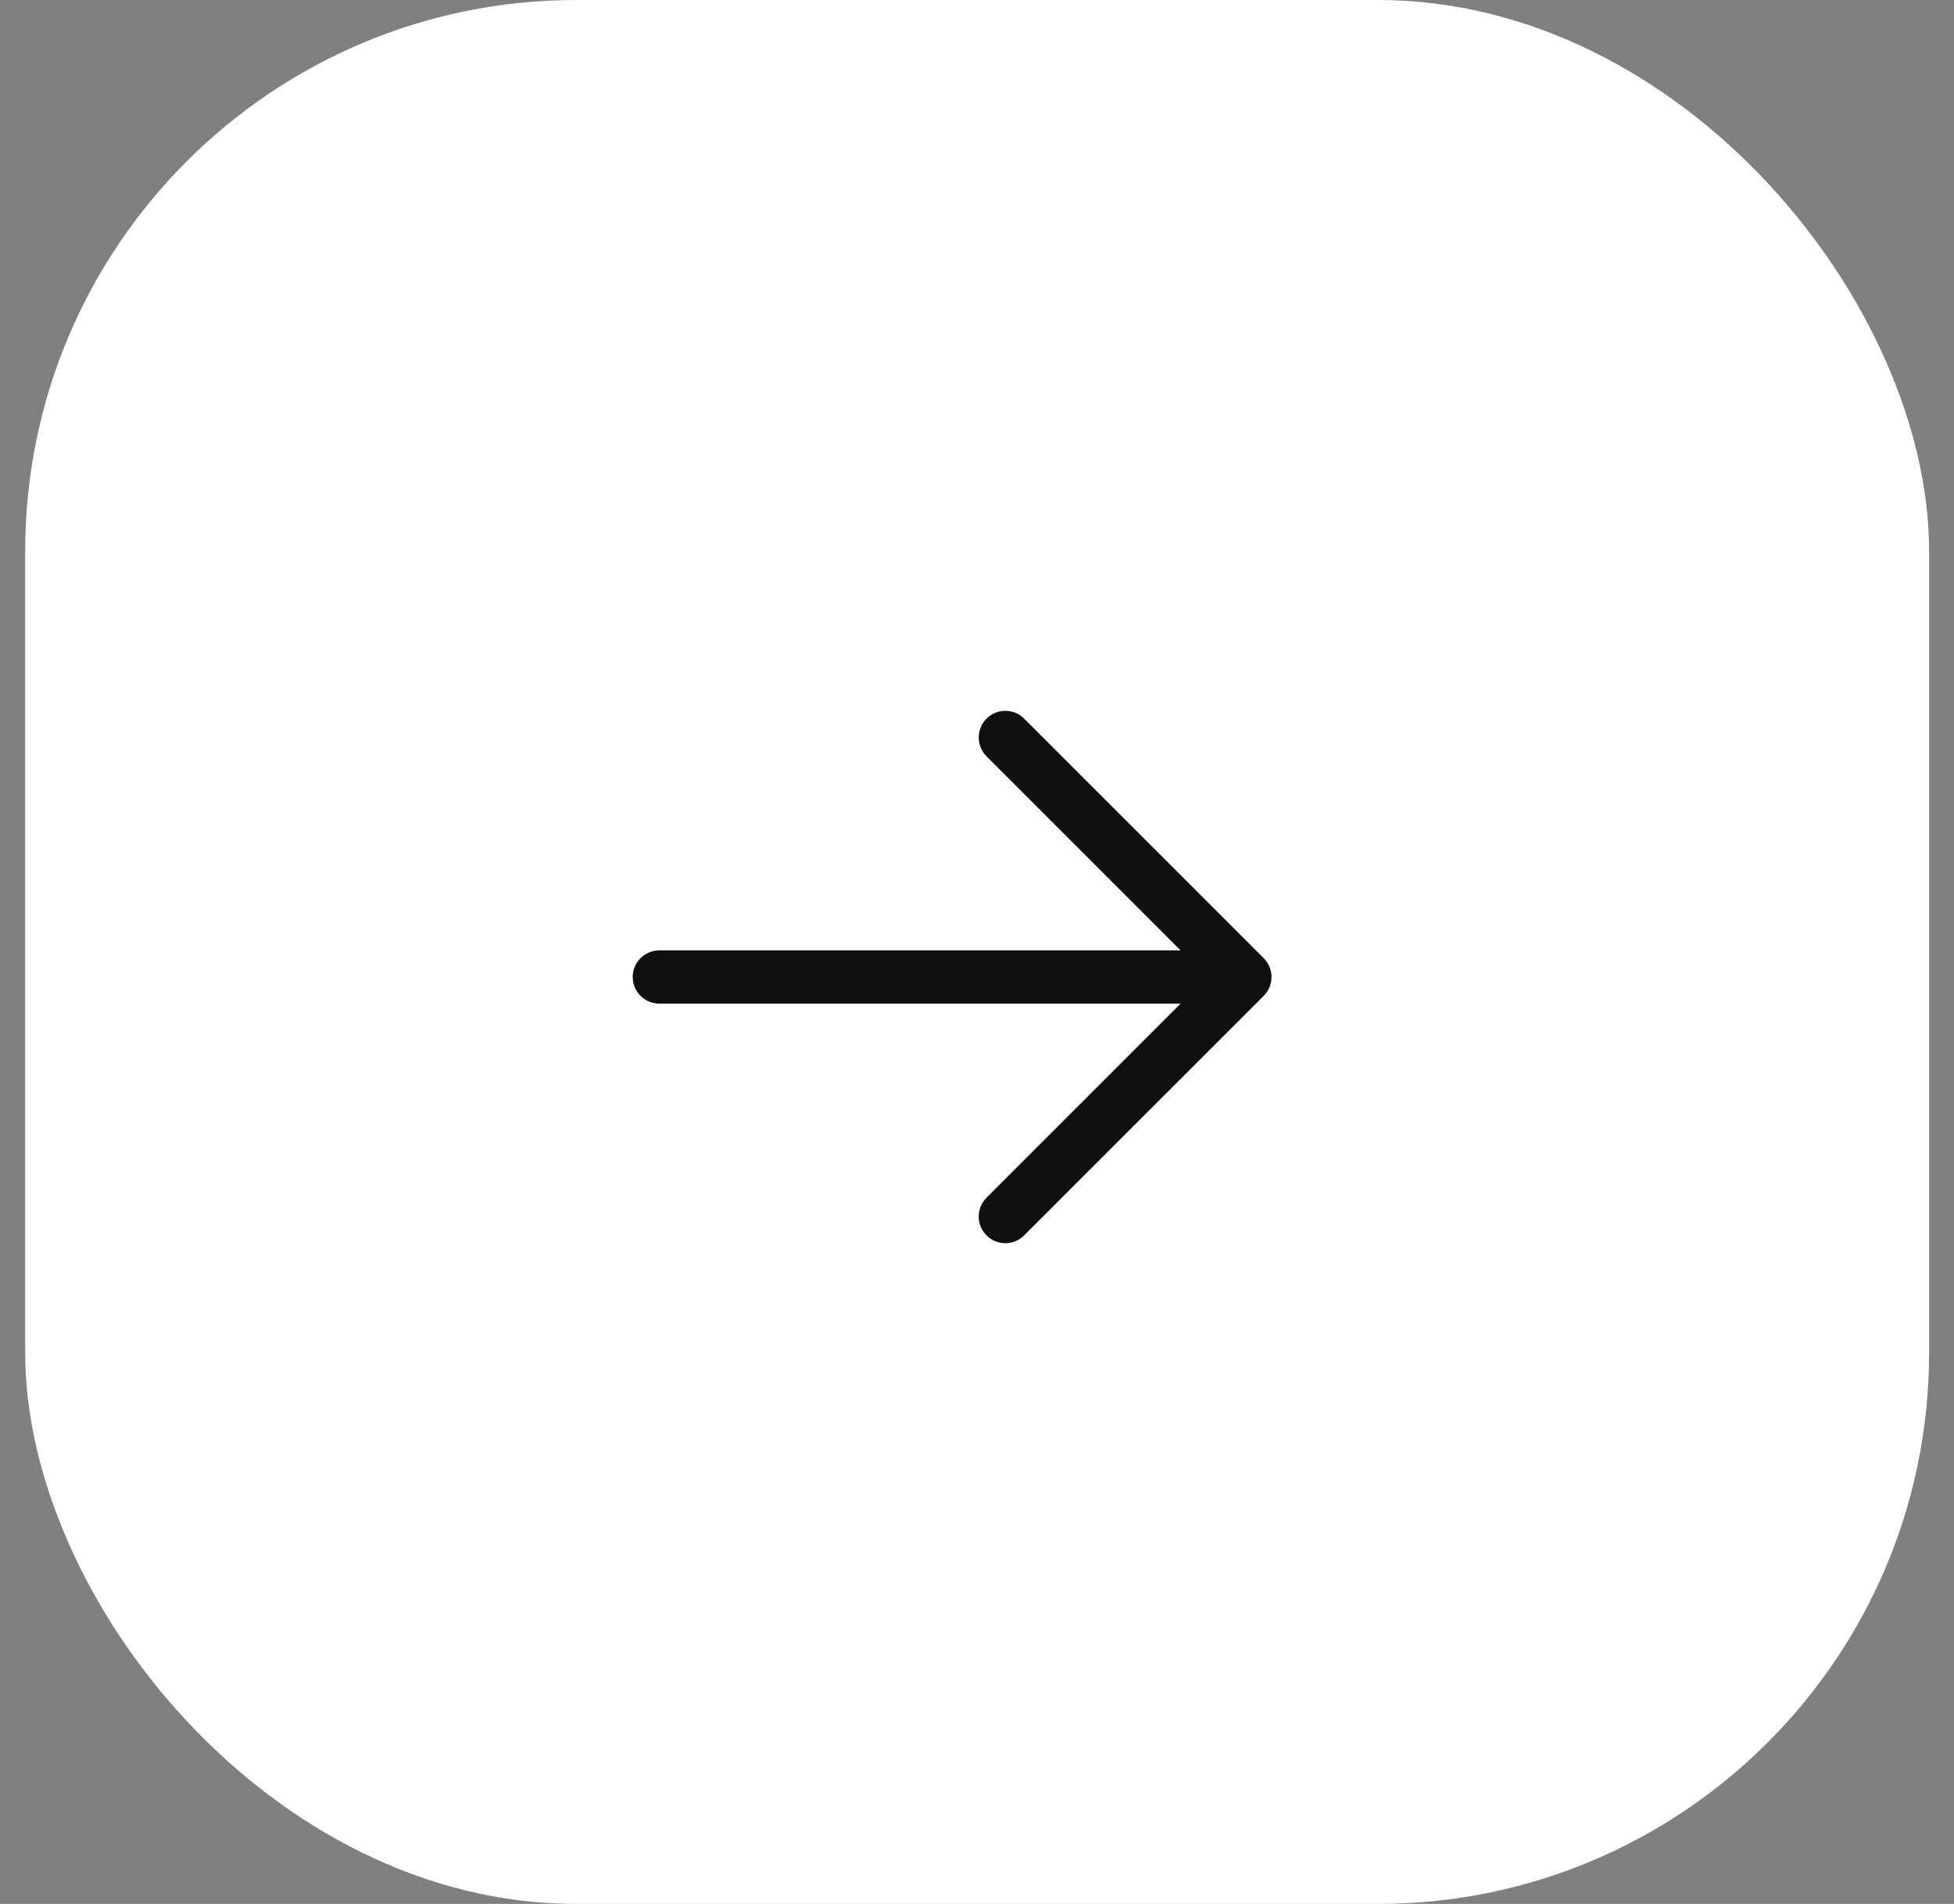
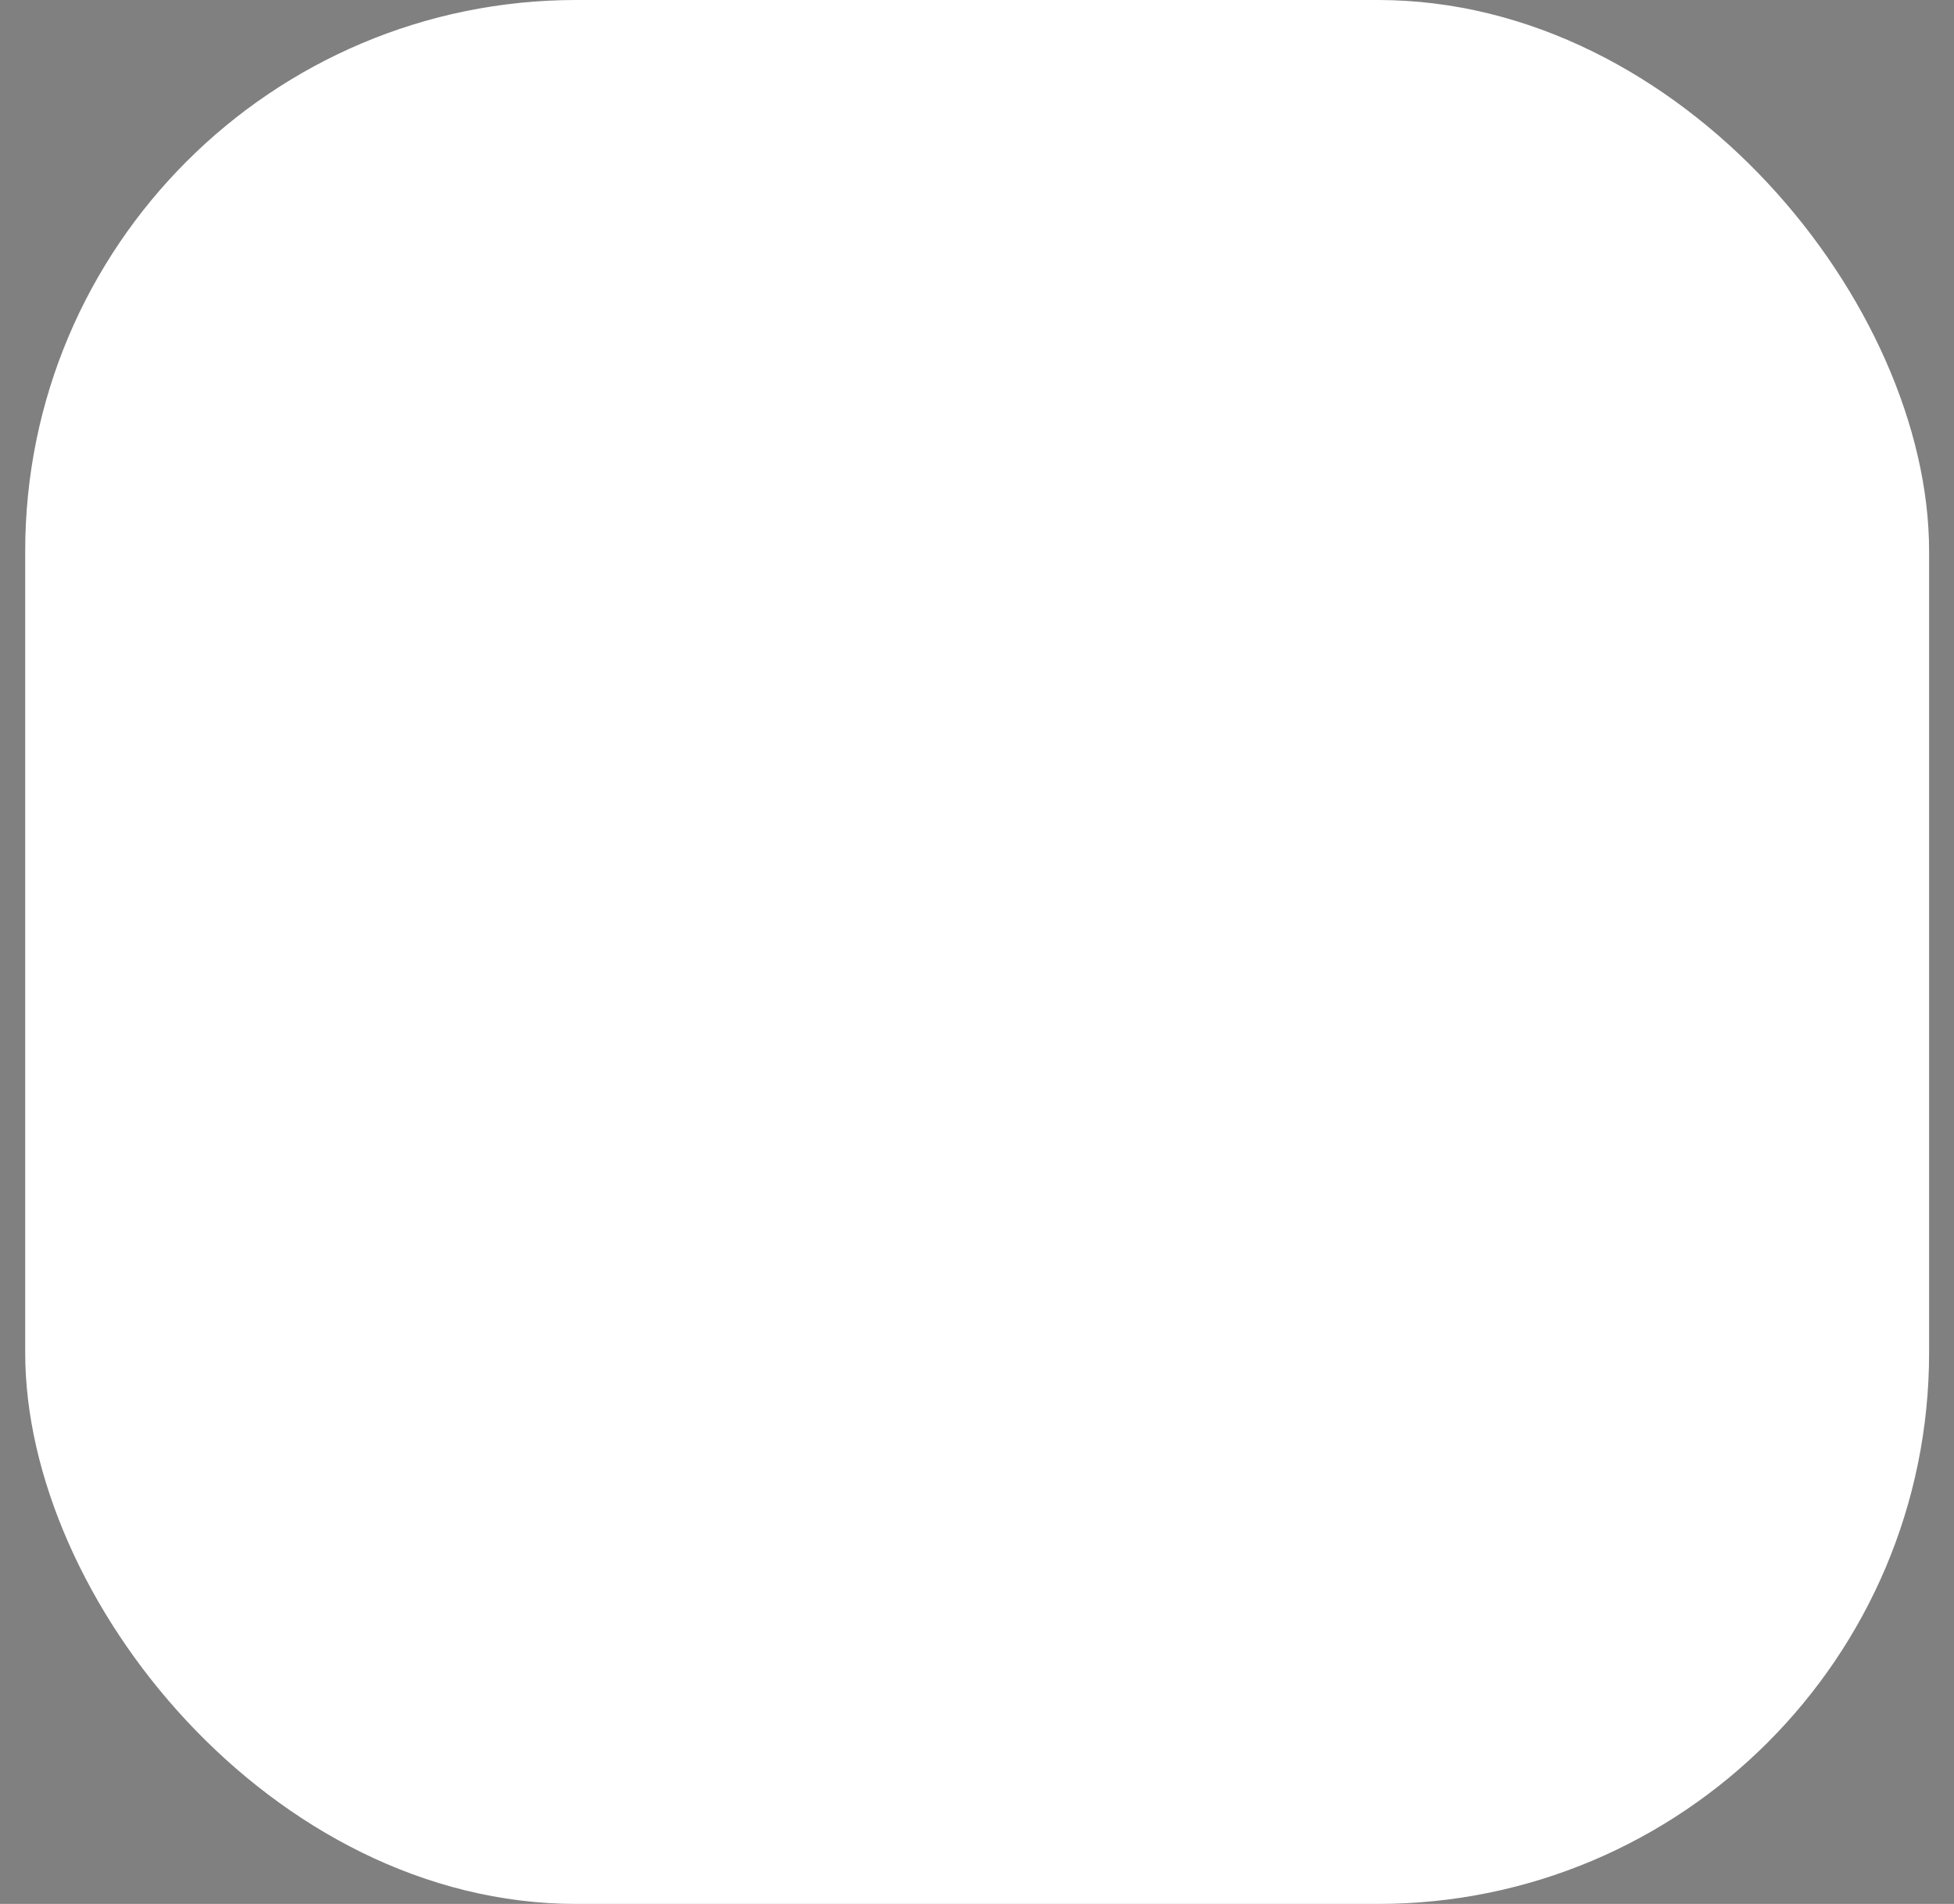
<svg xmlns="http://www.w3.org/2000/svg" width="39" height="38" viewBox="0 0 39 38" fill="none">
  <rect x="0" y="0" width="39" height="38" fill="#808080" stroke="none" />
  <rect x="0.503" width="38" height="38" rx="11" fill="white" />
-   <path d="M25.223 19.876L20.441 24.657C20.342 24.757 20.206 24.813 20.065 24.813C19.924 24.813 19.789 24.757 19.69 24.657C19.59 24.558 19.534 24.422 19.534 24.281C19.534 24.14 19.59 24.005 19.69 23.905L23.564 20.031H13.159C13.018 20.031 12.883 19.975 12.784 19.876C12.684 19.776 12.628 19.641 12.628 19.5C12.628 19.359 12.684 19.224 12.784 19.124C12.883 19.025 13.018 18.969 13.159 18.969H23.564L19.69 15.095C19.59 14.995 19.534 14.86 19.534 14.719C19.534 14.578 19.59 14.443 19.69 14.343C19.789 14.243 19.924 14.187 20.065 14.187C20.206 14.187 20.342 14.243 20.441 14.343L25.223 19.124C25.272 19.174 25.311 19.232 25.338 19.297C25.365 19.361 25.378 19.43 25.378 19.5C25.378 19.57 25.365 19.639 25.338 19.703C25.311 19.768 25.272 19.827 25.223 19.876Z" fill="#101010" />
</svg>